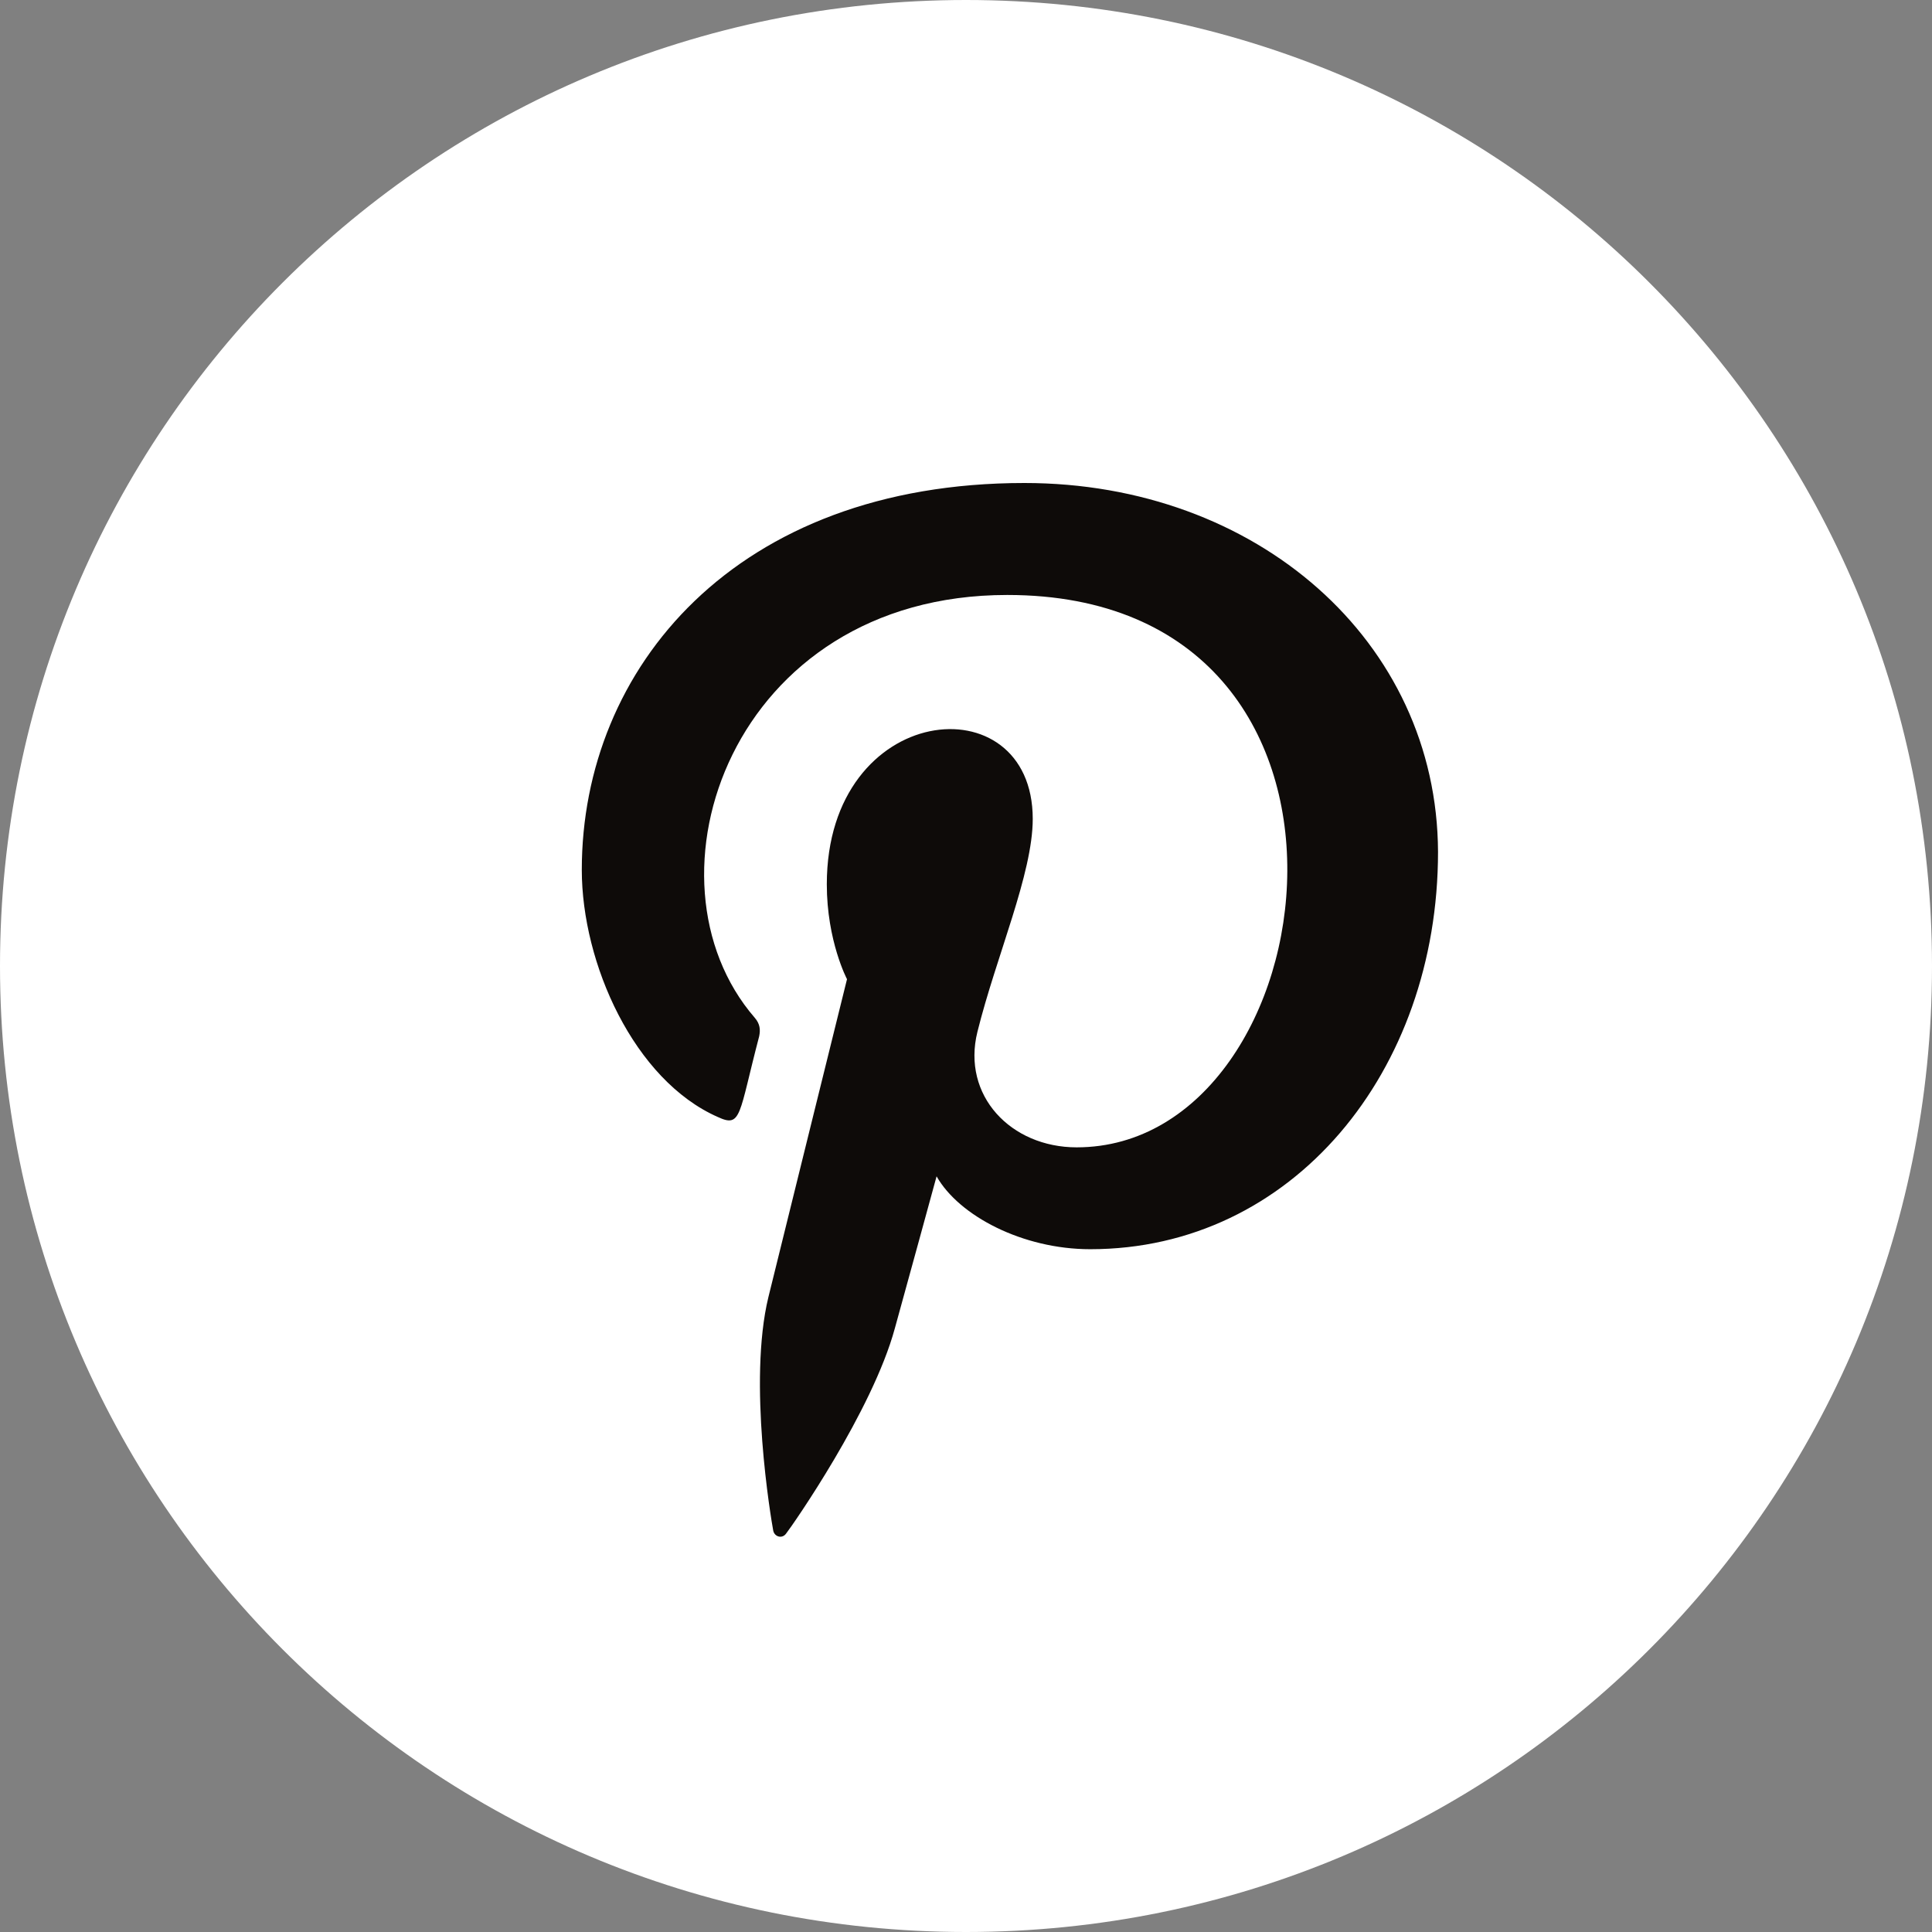
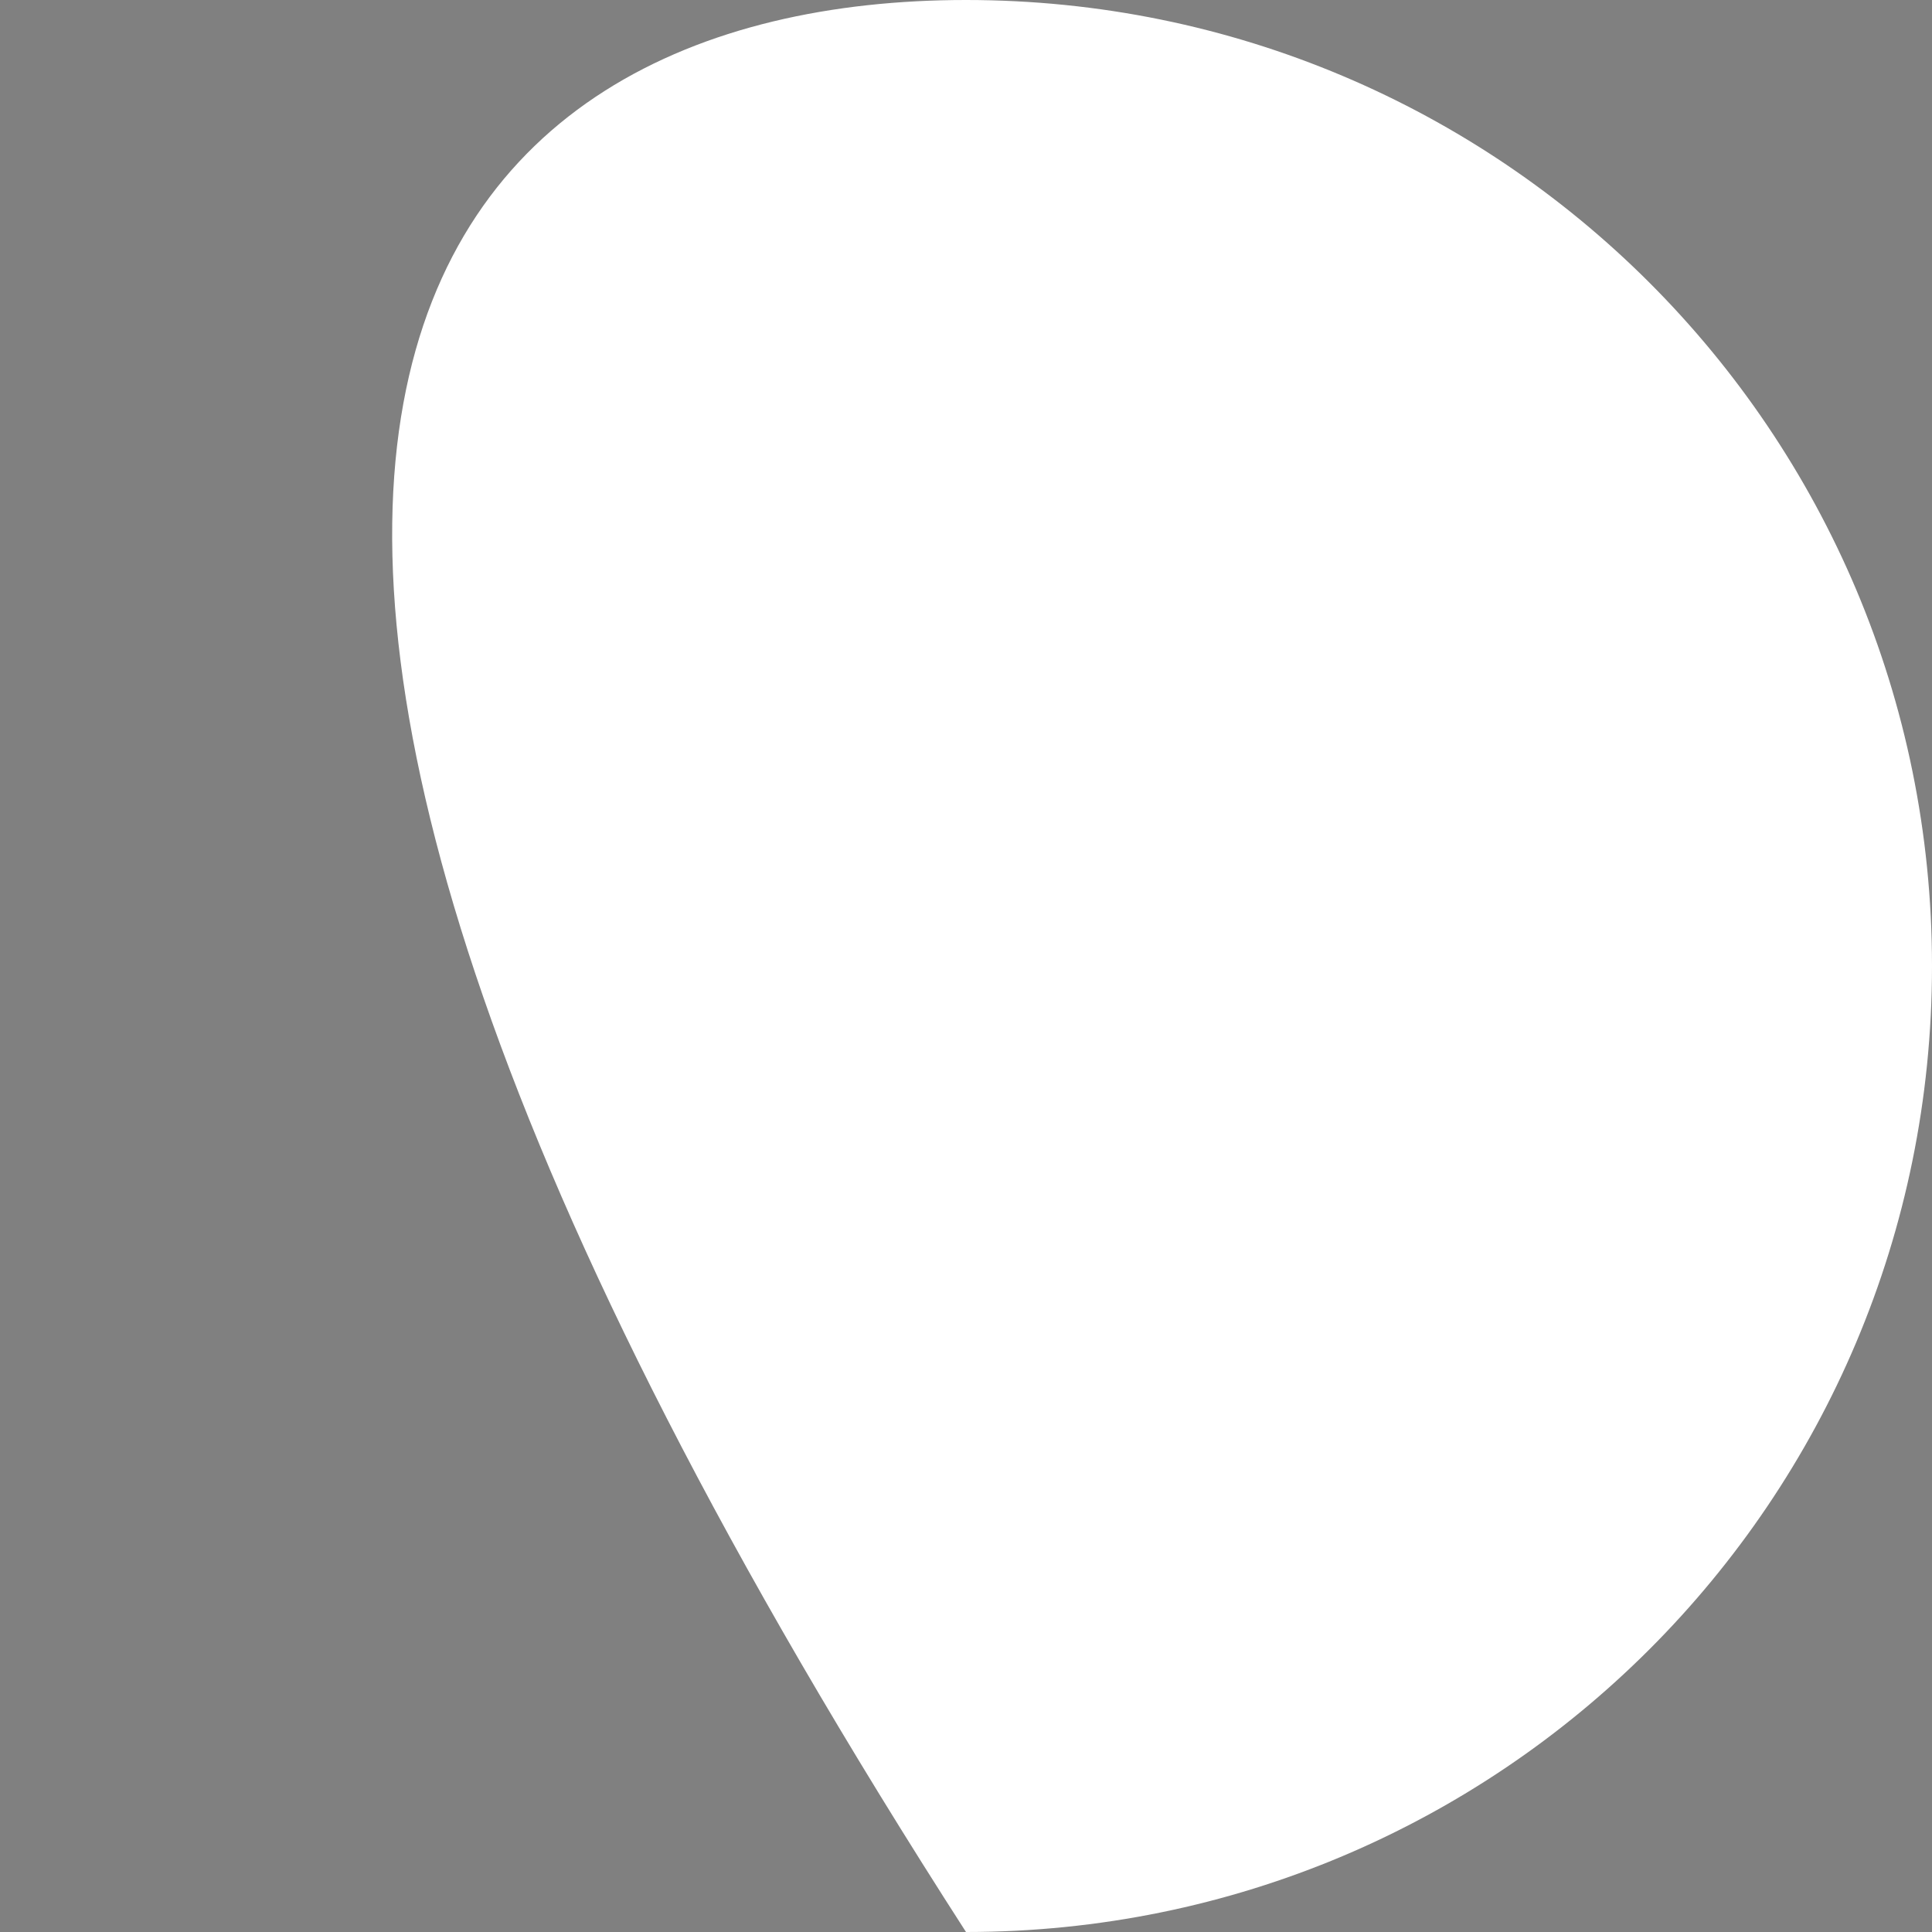
<svg xmlns="http://www.w3.org/2000/svg" viewBox="0 0 44 44" width="44" height="44">
  <rect x="0" y="0" width="44" height="44" fill="#808080" stroke="none" />
  <style>
		tspan { white-space:pre }
		.shp0 { fill: #ffffff } 
		.shp1 { fill: #0e0b09 } 
	</style>
-   <path id="Layer 1" class="shp0" d="M22 44C9.83 44 0 34.17 0 22C0 9.83 9.83 0 22 0C34.17 0 44 9.83 44 22C44 34.17 34.17 44 22 44Z" />
-   <path id="Layer" class="shp1" d="M23.33 11C16.75 11 13.25 15.22 13.25 19.81C13.25 21.94 14.44 24.6 16.35 25.44C16.89 25.69 16.82 25.39 17.29 23.6C17.32 23.45 17.31 23.32 17.19 23.18C14.46 20.03 16.65 13.55 22.94 13.55C32.03 13.55 30.33 26.13 24.52 26.13C23.02 26.13 21.9 24.95 22.26 23.5C22.69 21.77 23.52 19.9 23.52 18.65C23.52 15.51 18.83 15.97 18.83 20.14C18.83 21.43 19.29 22.3 19.29 22.3C19.29 22.3 17.78 28.4 17.5 29.54C17.03 31.47 17.56 34.59 17.61 34.86C17.64 35 17.81 35.05 17.9 34.93C18.05 34.74 19.87 32.13 20.38 30.25C20.57 29.57 21.33 26.79 21.33 26.79C21.84 27.69 23.29 28.45 24.83 28.45C29.43 28.45 32.75 24.41 32.75 19.4C32.73 14.6 28.62 11 23.33 11L23.33 11Z" />
+   <path id="Layer 1" class="shp0" d="M22 44C0 9.83 9.83 0 22 0C34.17 0 44 9.83 44 22C44 34.17 34.17 44 22 44Z" />
</svg>